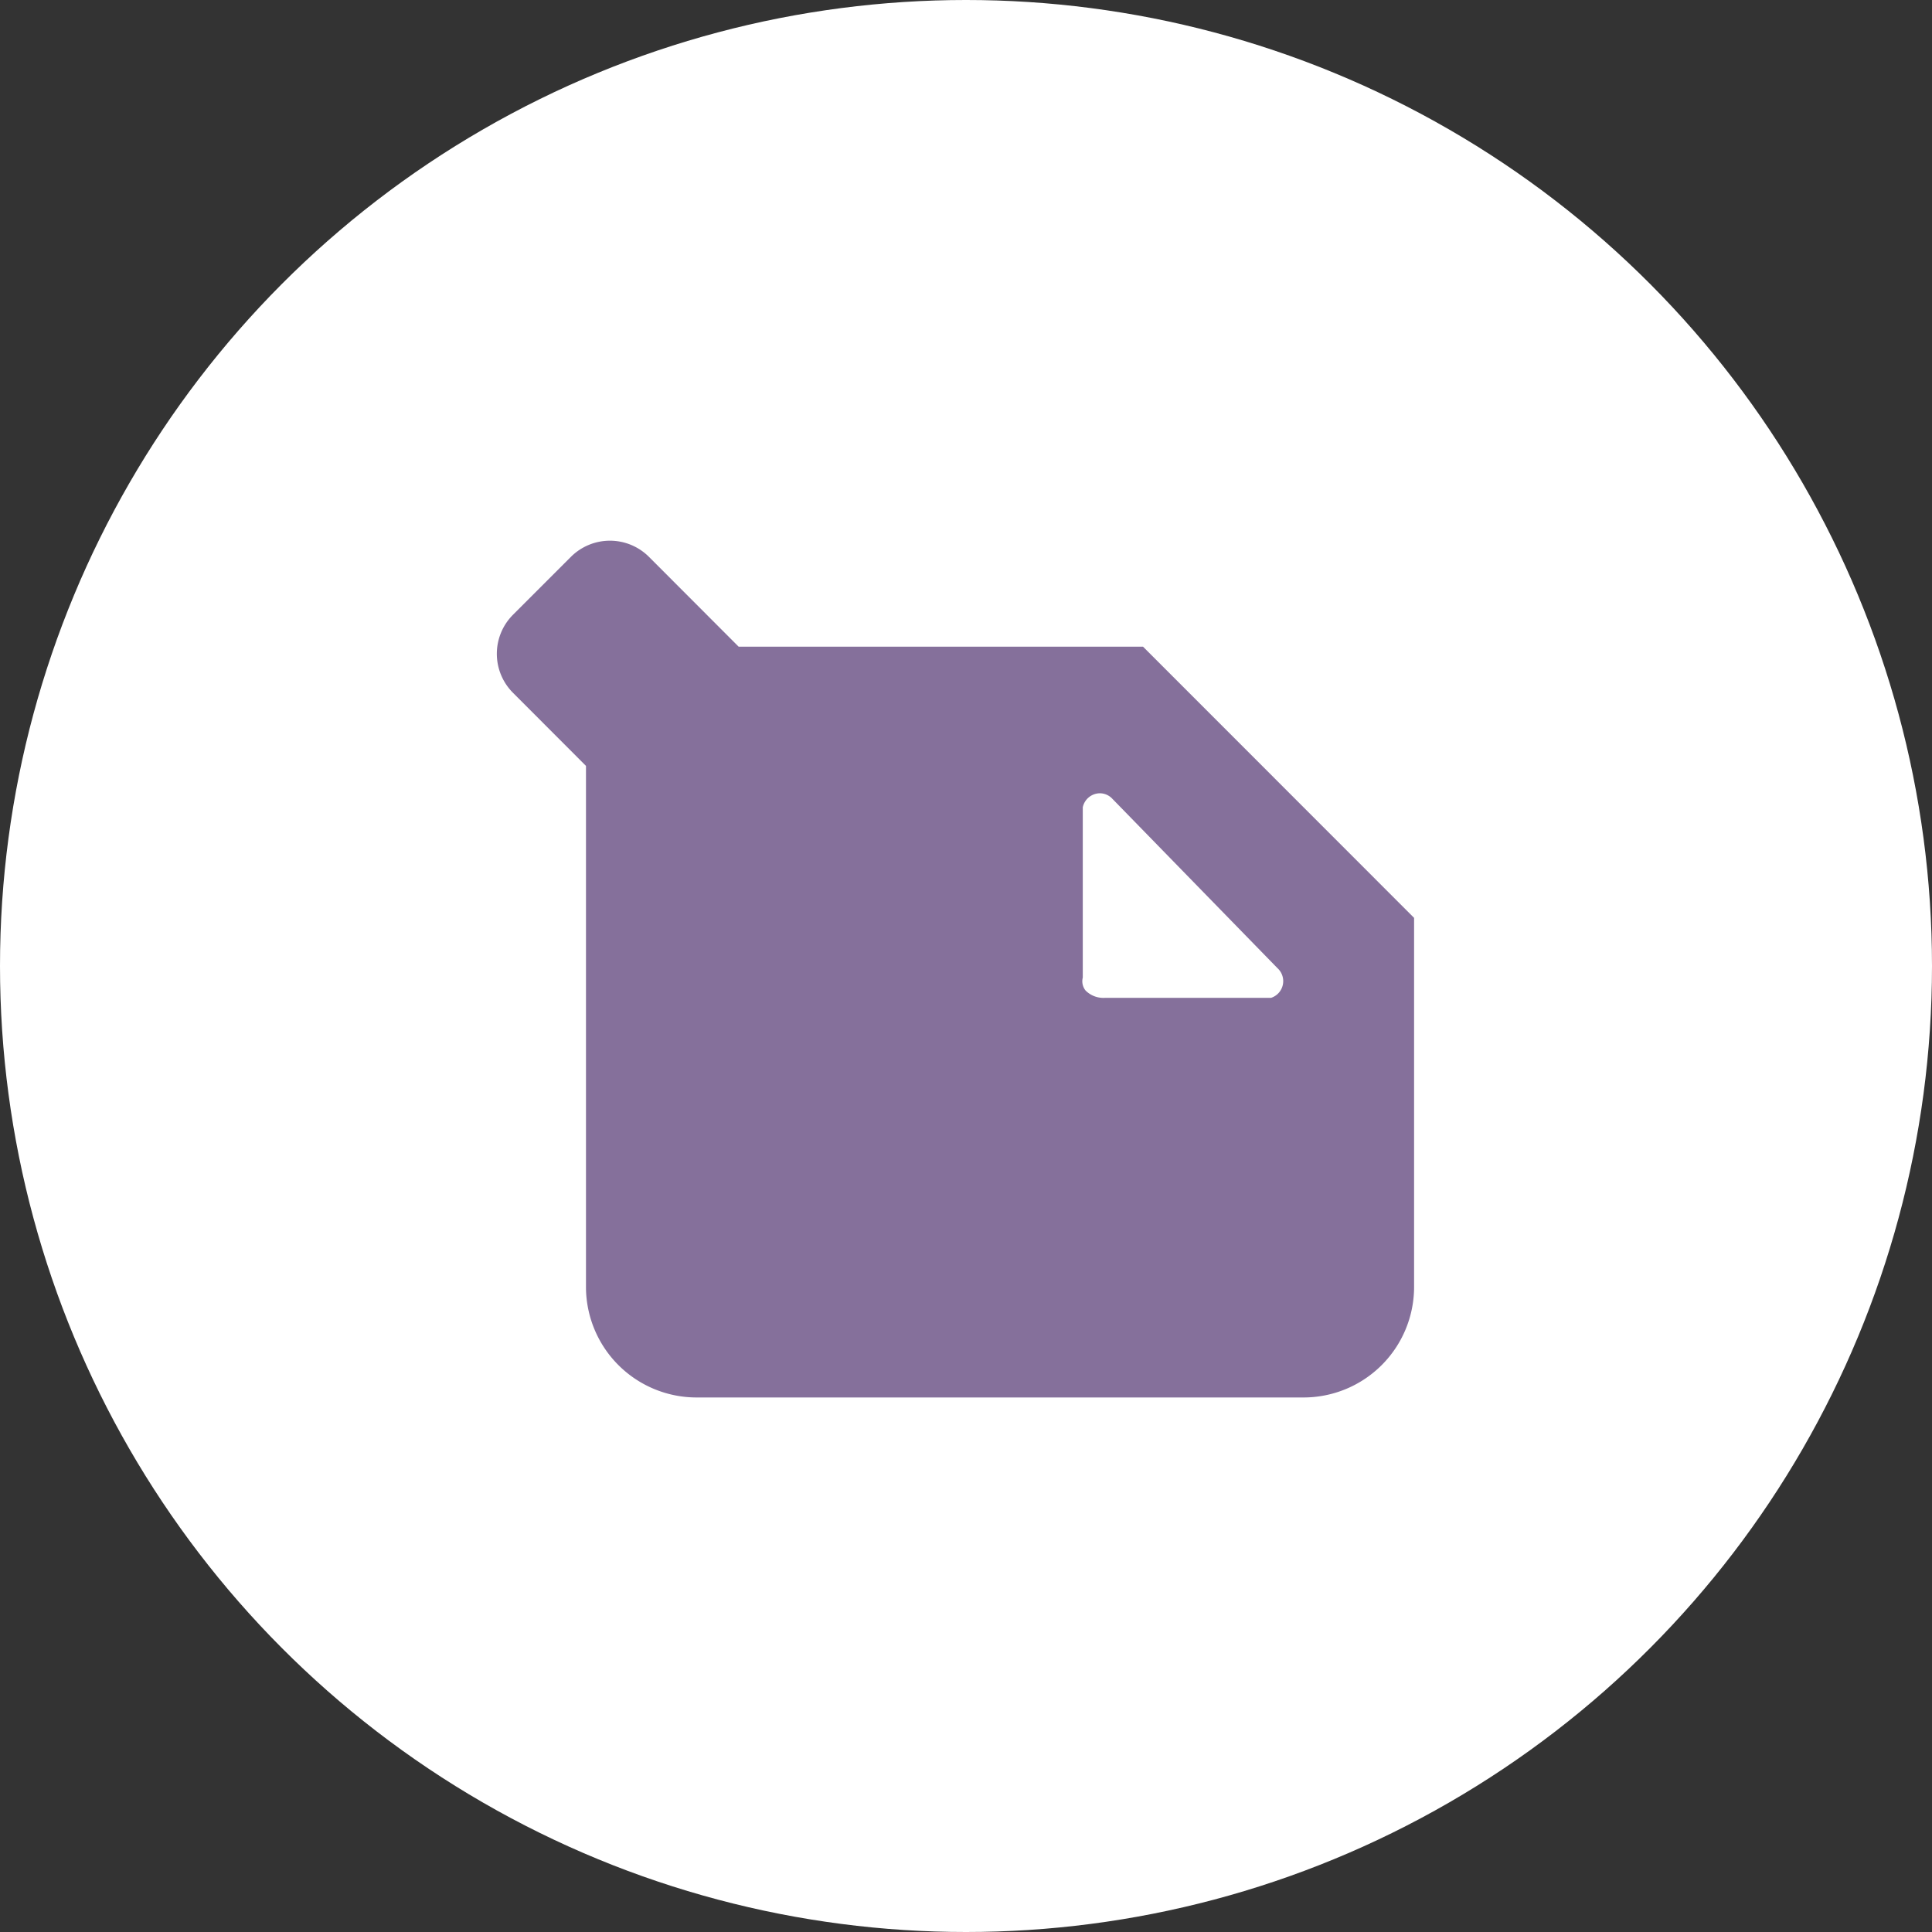
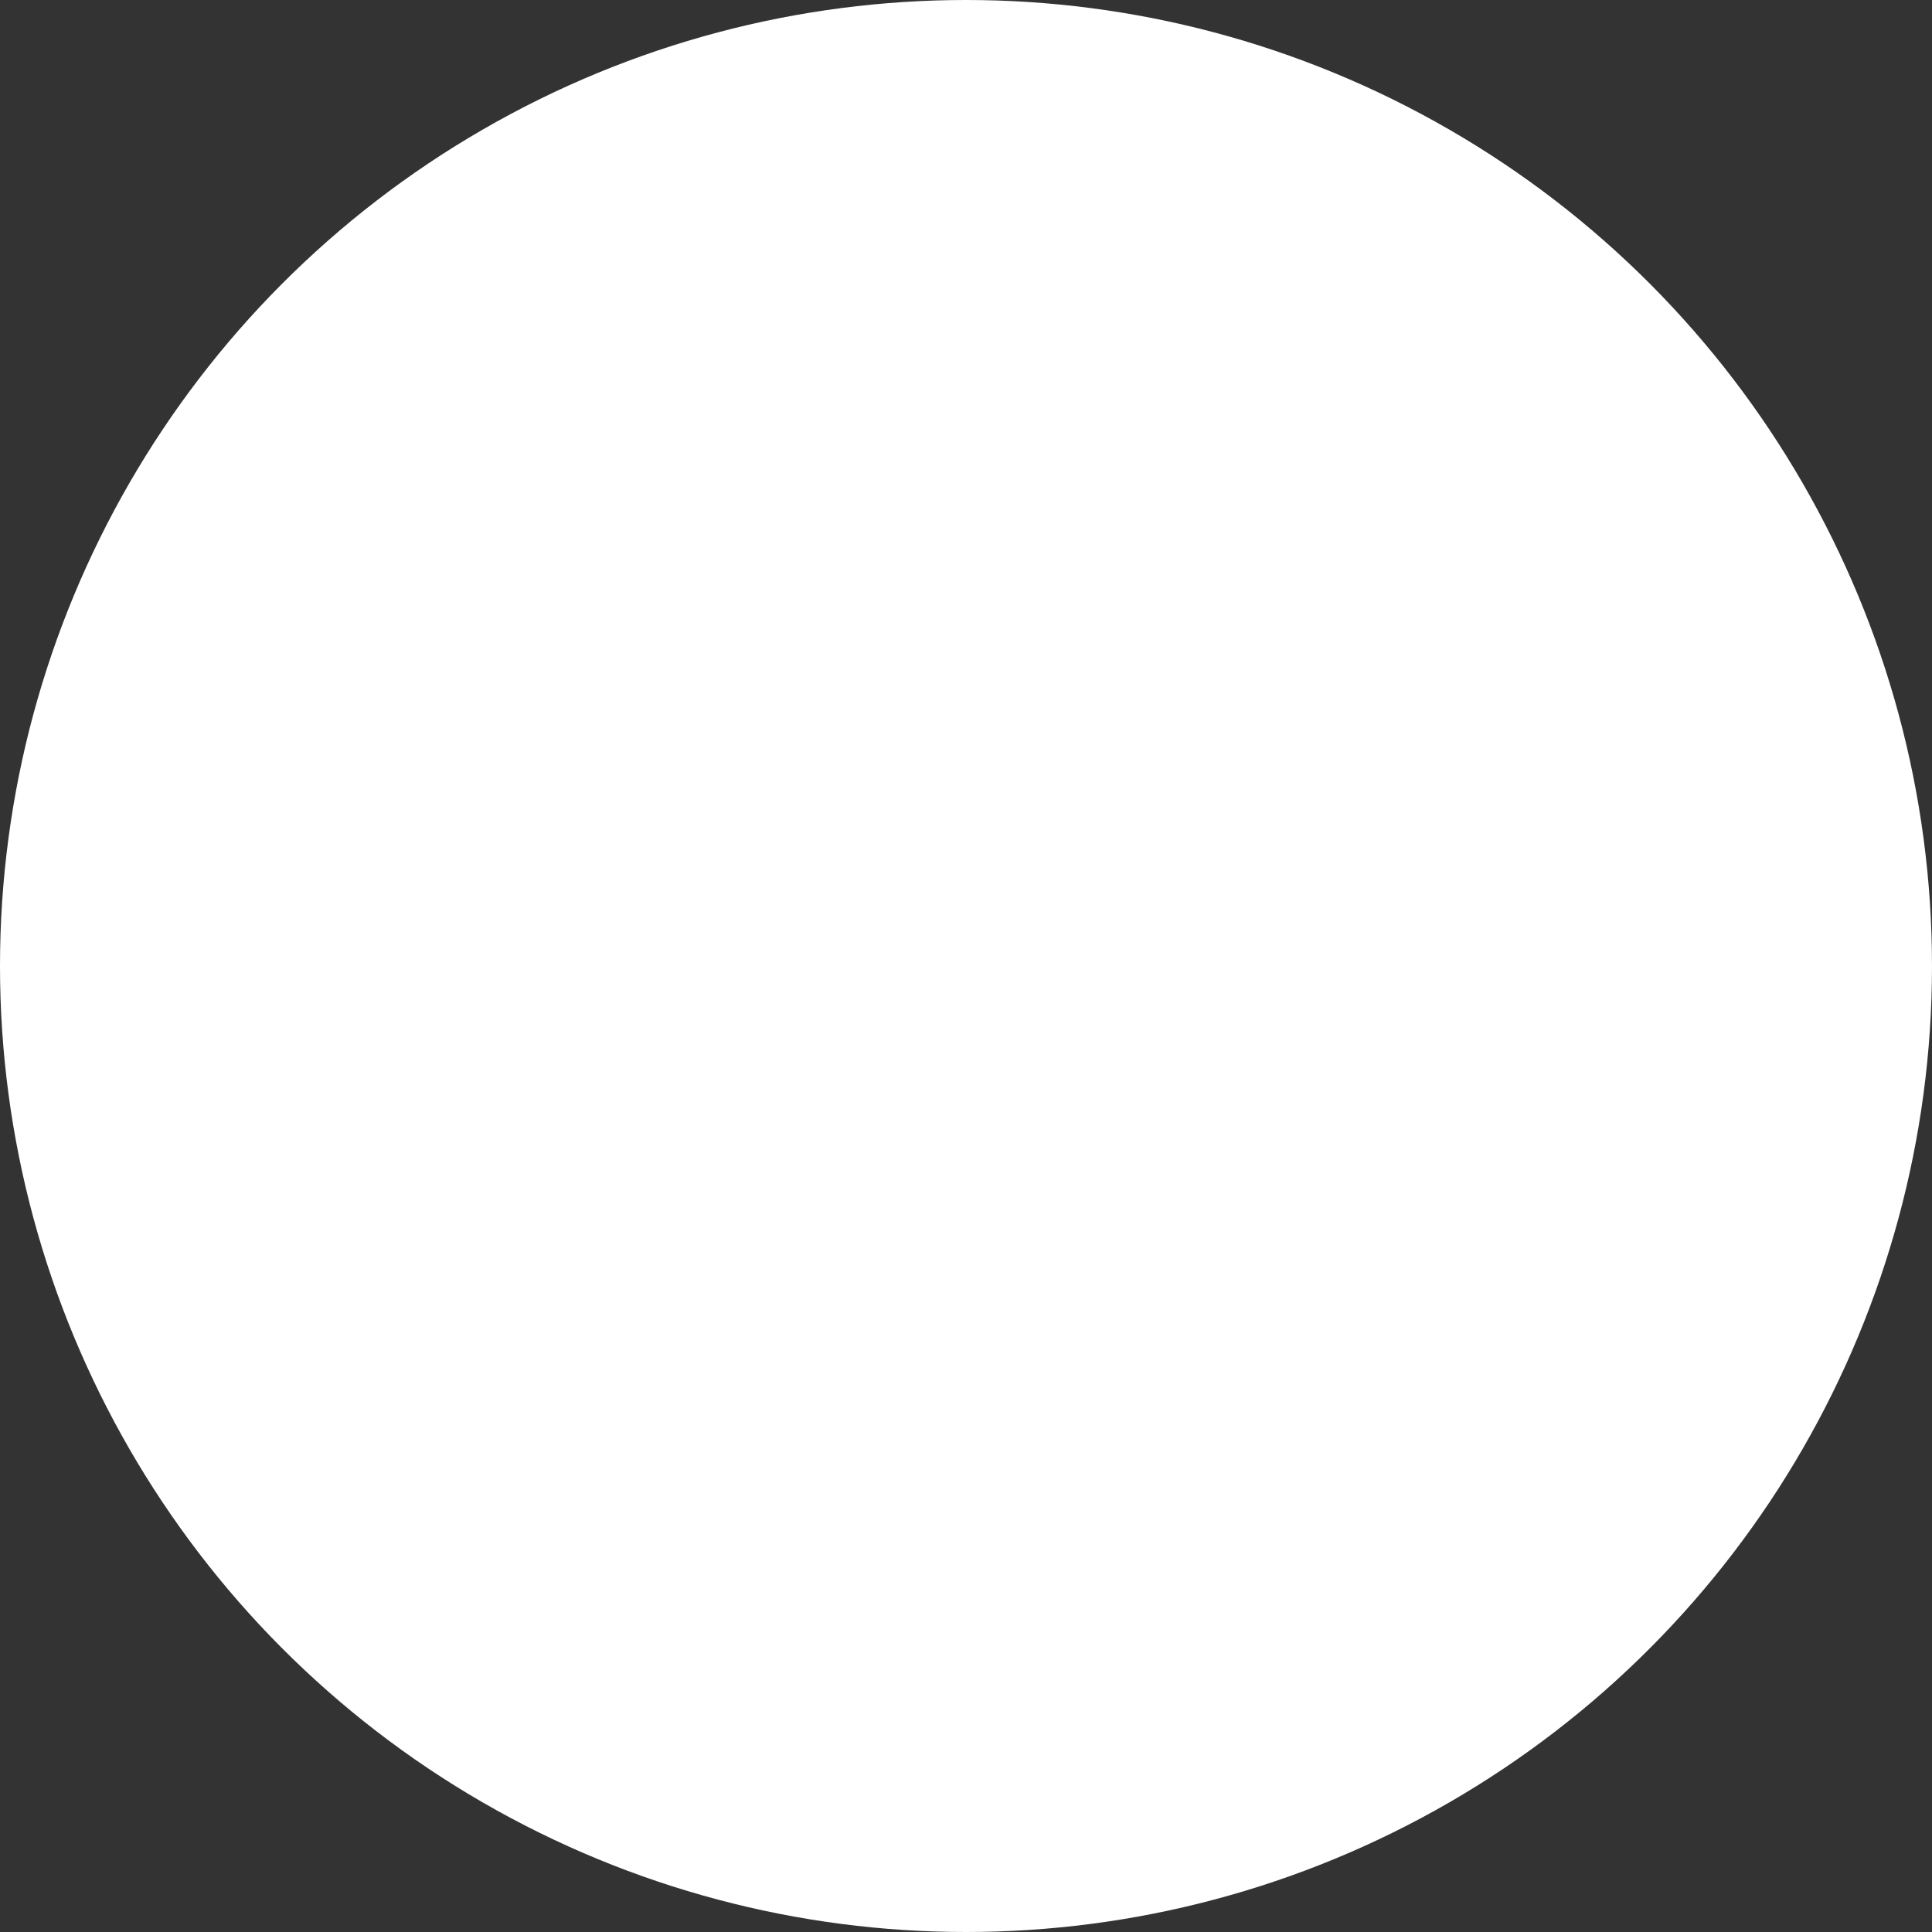
<svg xmlns="http://www.w3.org/2000/svg" width="70" height="70" viewBox="0 0 70 70">
  <rect x="0" y="0" width="70" height="70" fill="#333333" stroke="none" />
  <g id="Group_33368" data-name="Group 33368" transform="translate(-303 -3152)">
    <circle id="Ellipse_94" data-name="Ellipse 94" cx="35" cy="35" r="35" transform="translate(303 3152)" fill="#fff" />
-     <path id="Subtraction_31" data-name="Subtraction 31" d="M9055.424,20715.227h-22.007a4.009,4.009,0,0,1-4-4v-18.883l-2.646-2.65a2,2,0,0,1,0-2.824l2.1-2.1a2,2,0,0,1,2.828,0l3.249,3.254H9049.6l9.821,9.826v13.377A4.006,4.006,0,0,1,9055.424,20715.227Zm-7.381-21.891a.639.639,0,0,0-.626.508v6.17a.537.537,0,0,0,.1.467.911.911,0,0,0,.714.266l6.01,0a.636.636,0,0,0,.229-1.076l-6.011-6.166A.625.625,0,0,0,9048.043,20693.336Z" transform="translate(-8705.186 -17512.594)" fill="#85709b" />
  </g>
</svg>